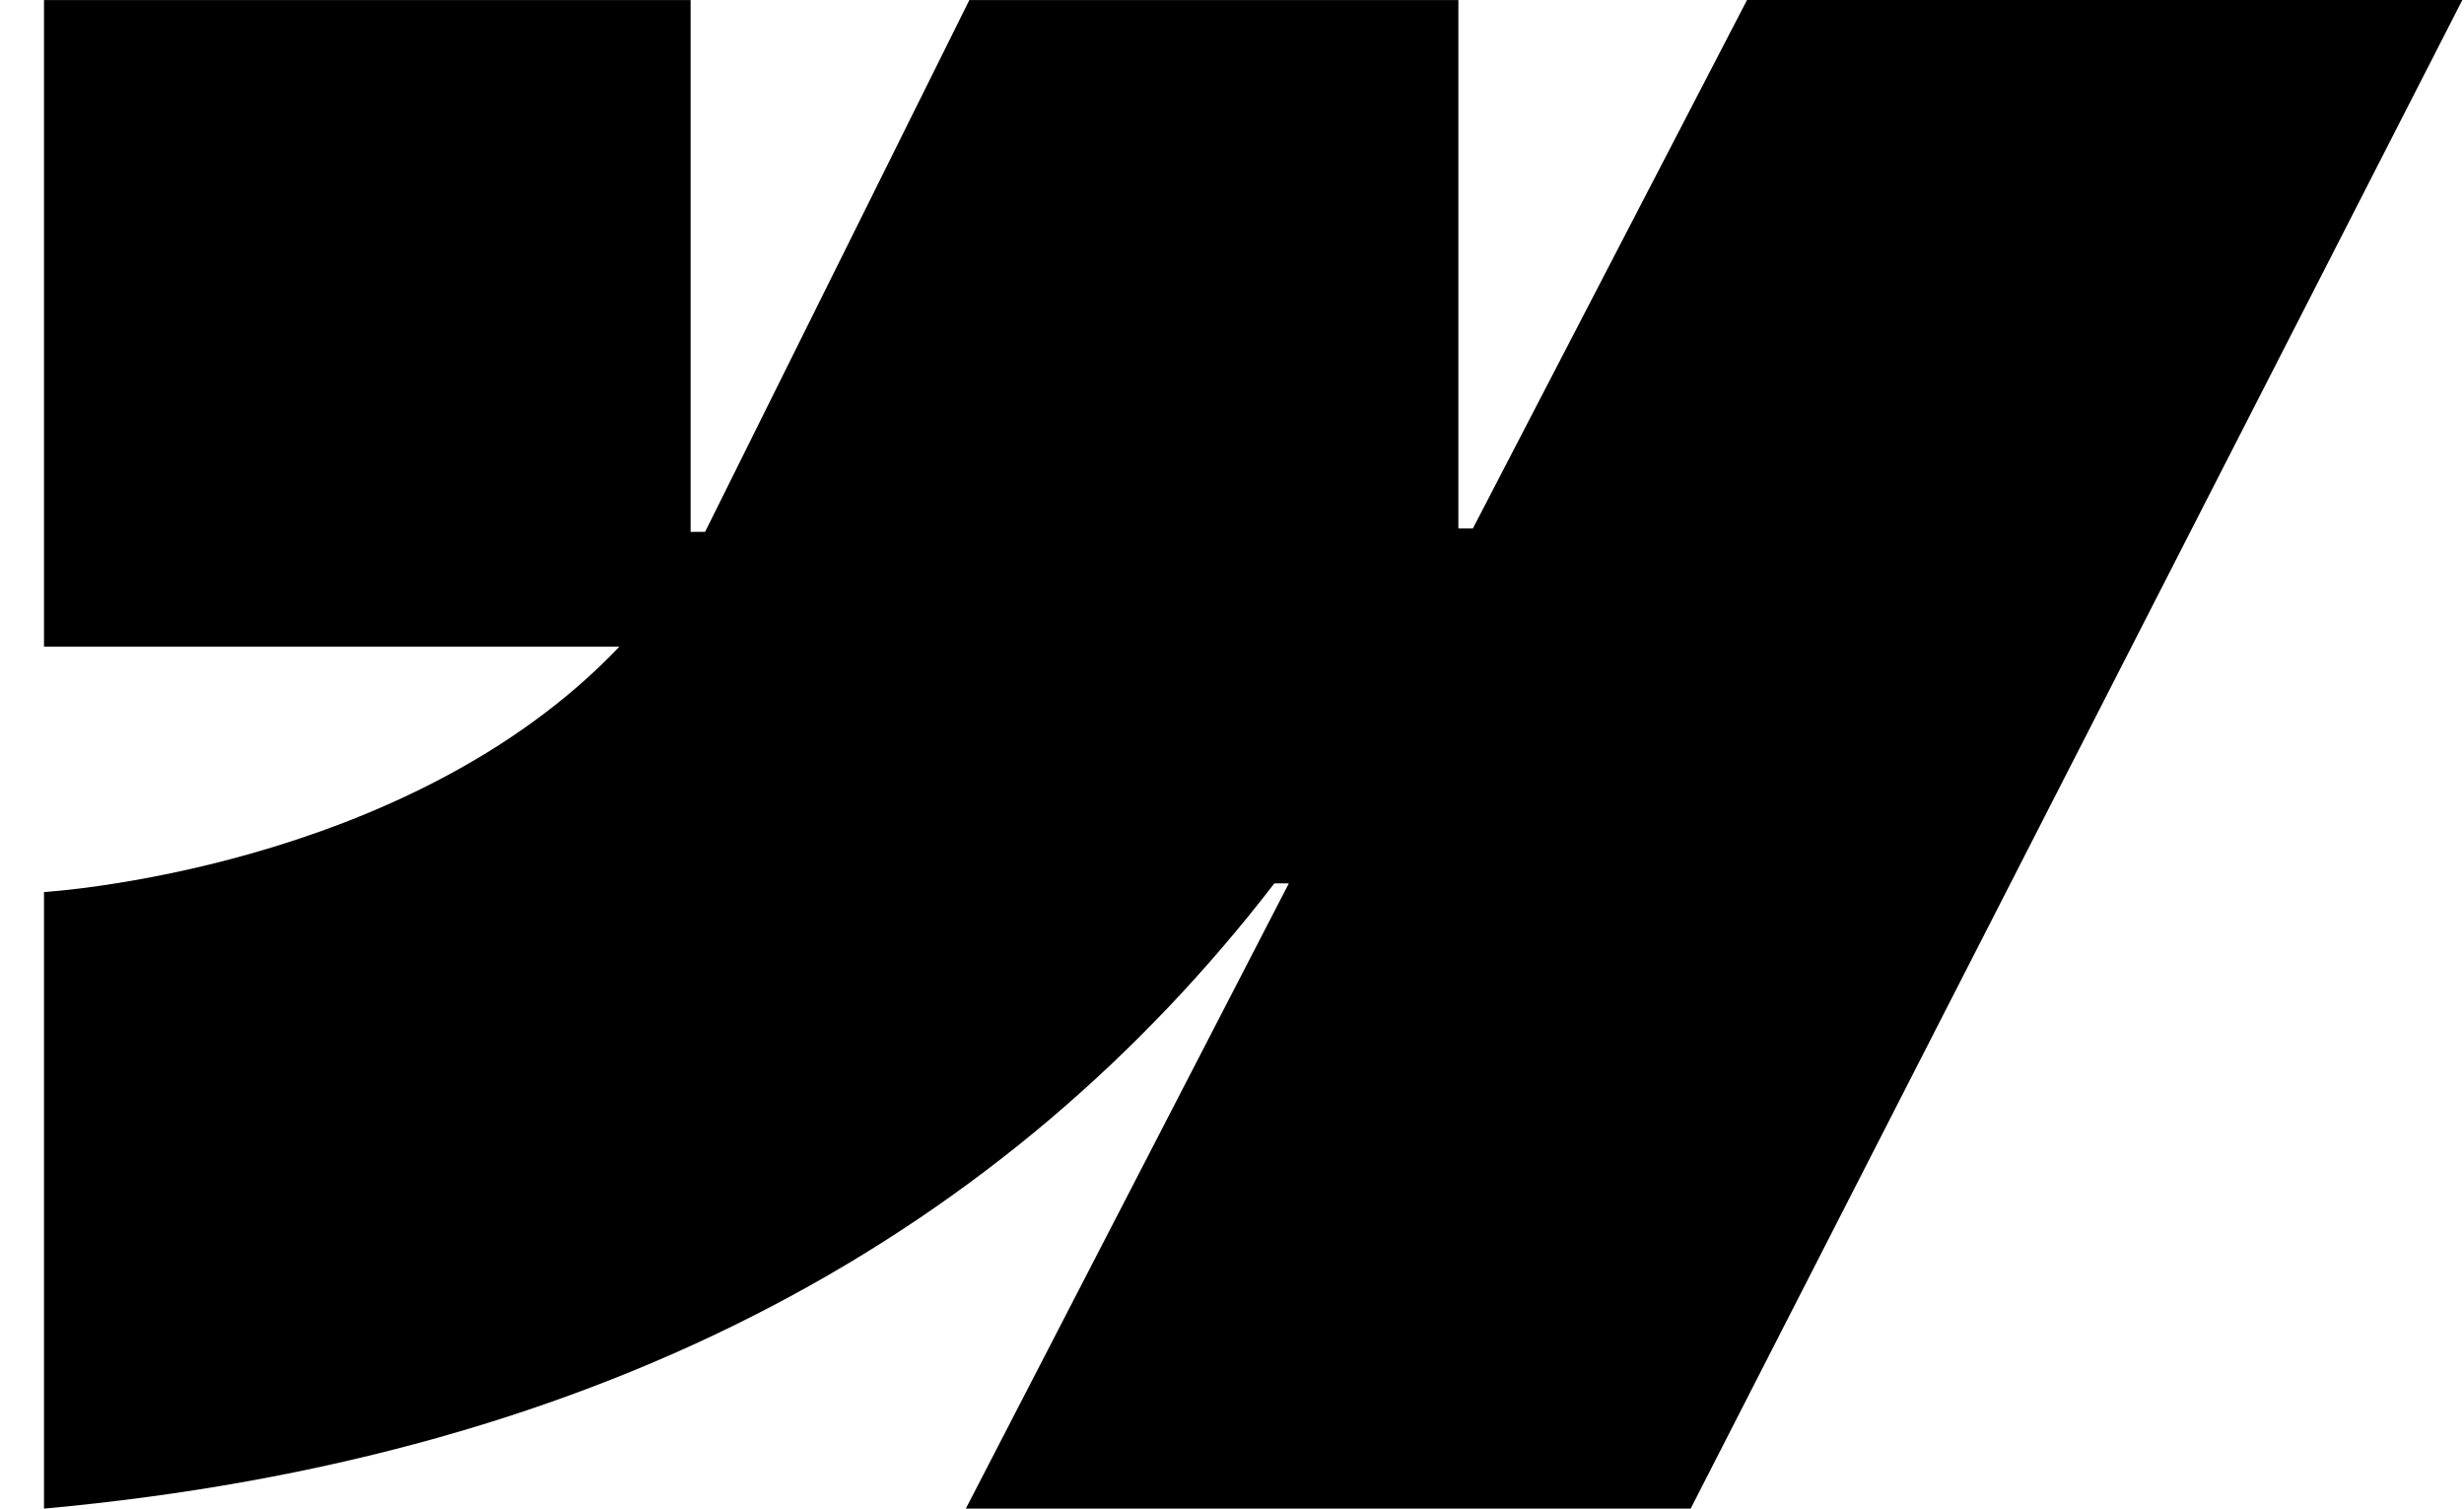
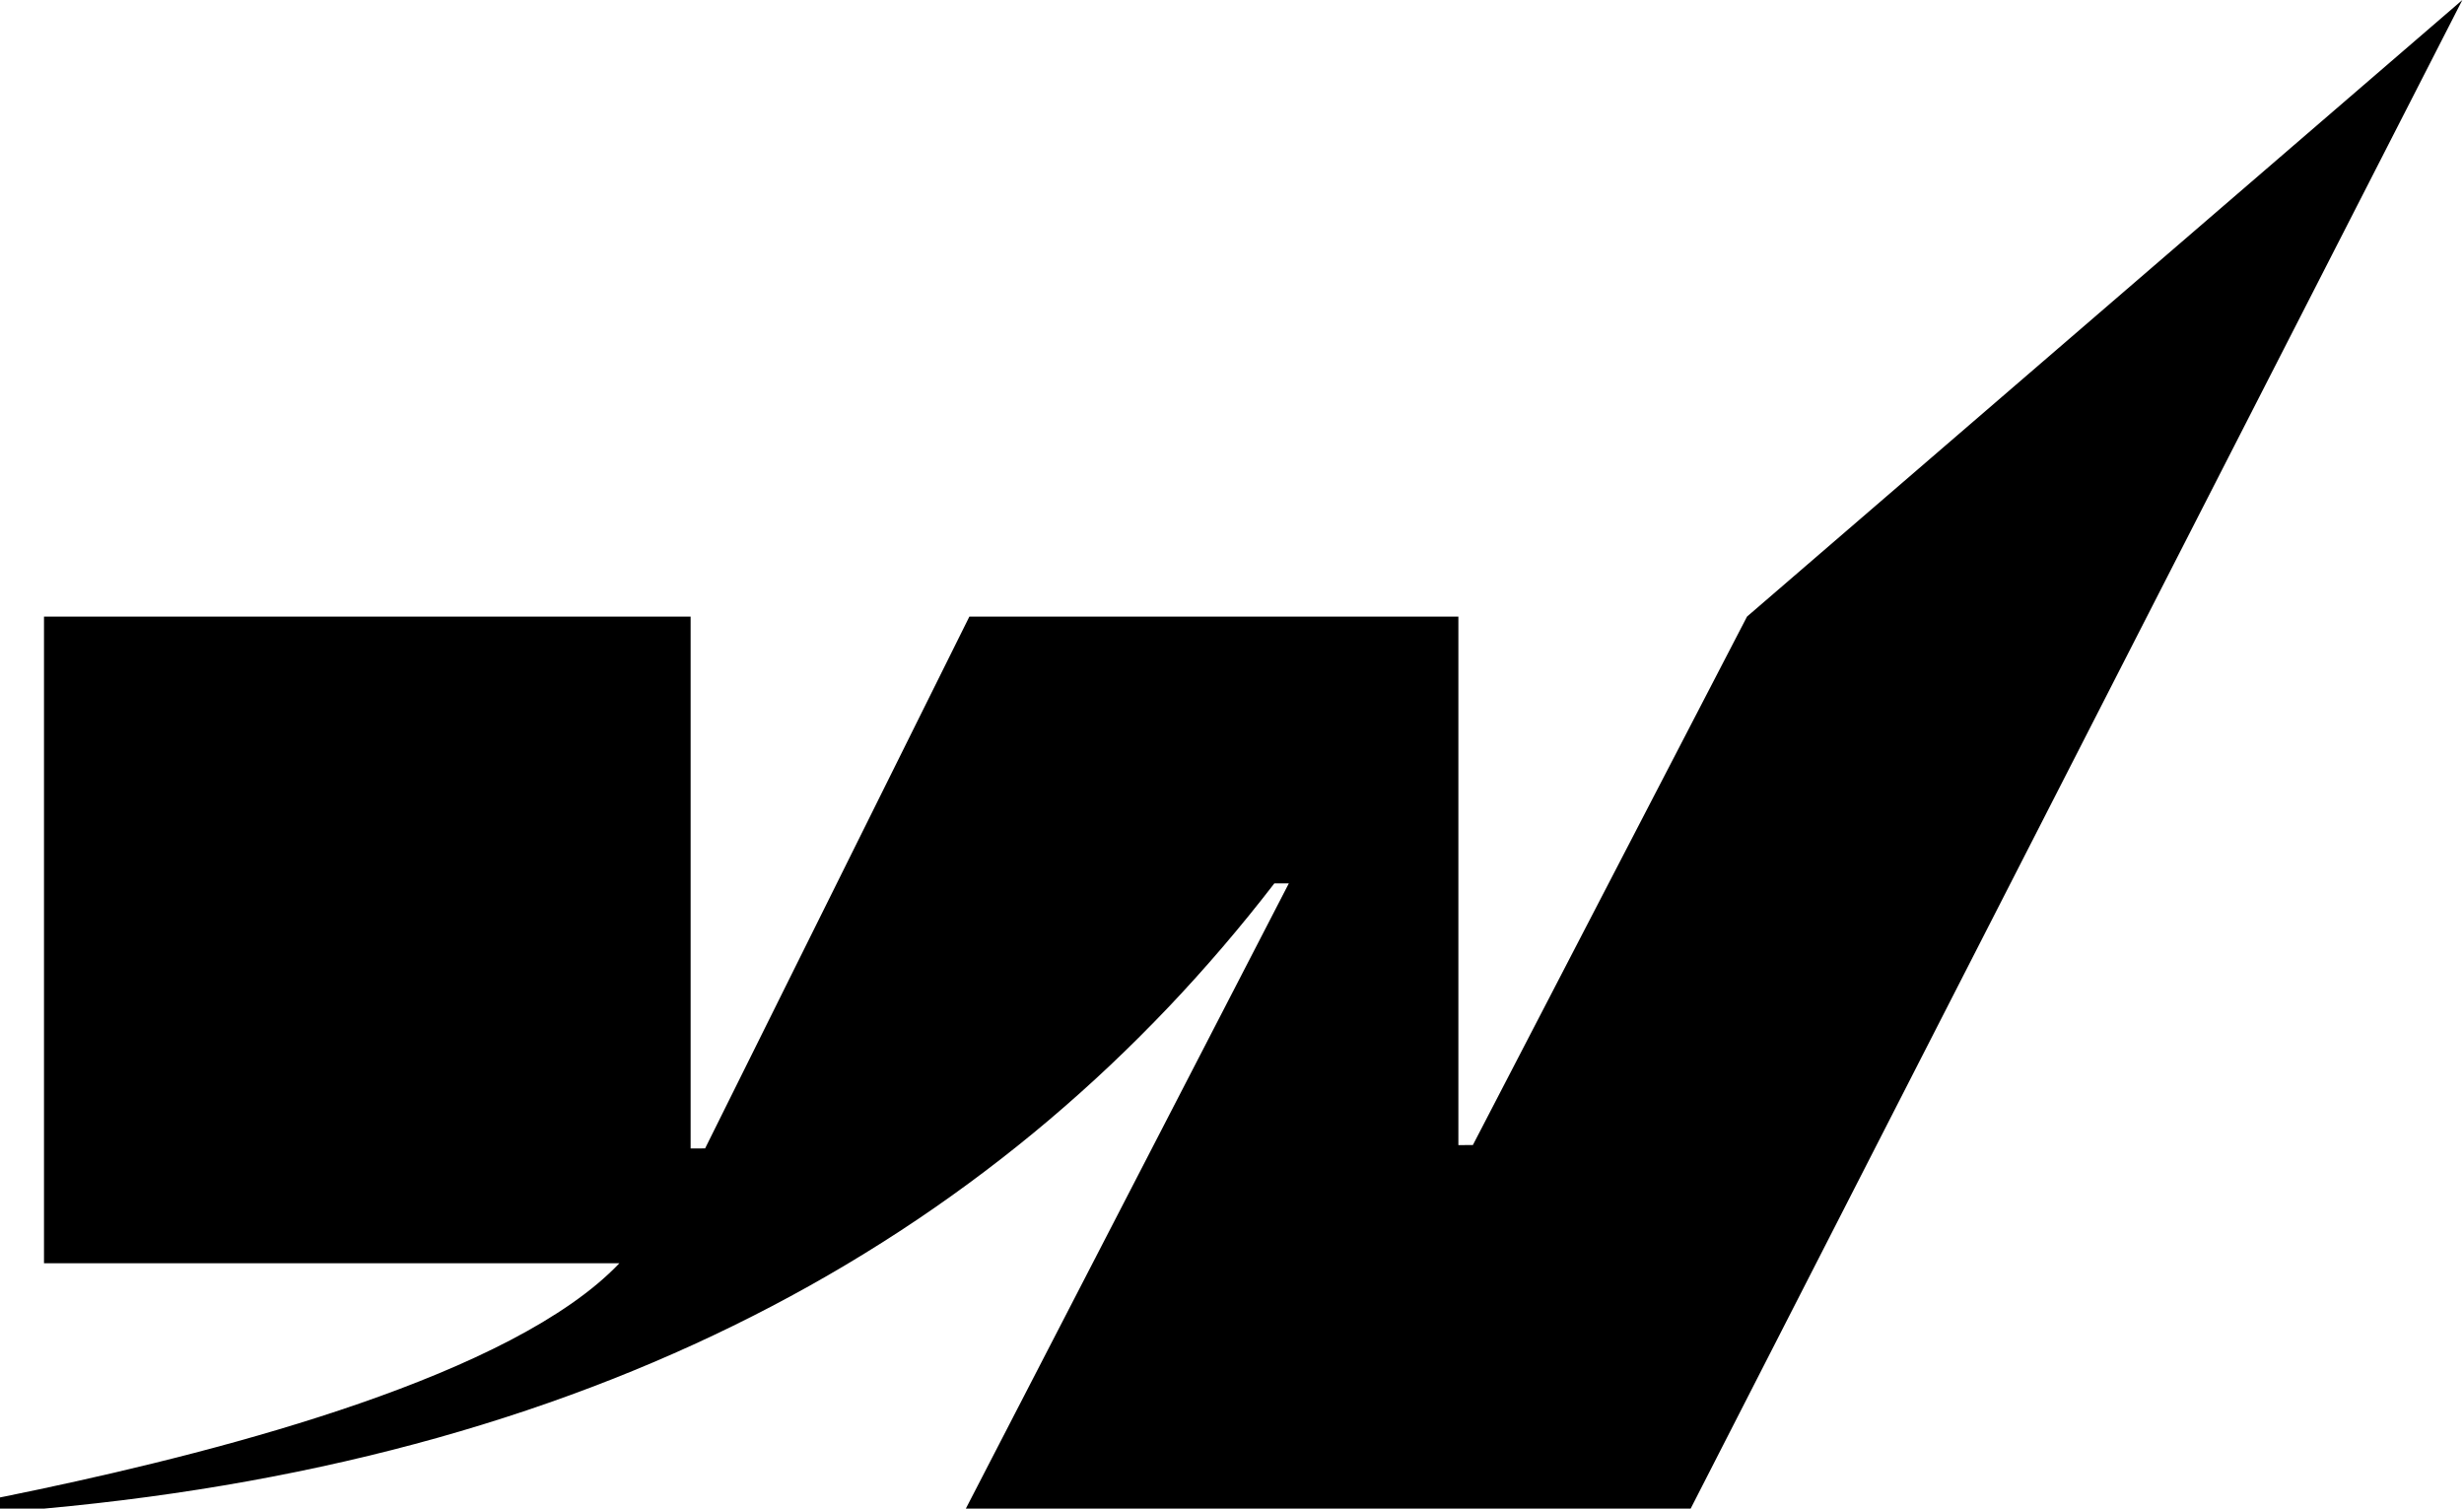
<svg xmlns="http://www.w3.org/2000/svg" fill="none" height="30" viewBox="0 0 49 30" width="49">
-   <path clip-rule="evenodd" d="m48.967 0-15.346 30h-14.414l6.423-12.433h-.288c-5.298 6.877-13.204 11.405-24.467 12.433v-12.261s7.205-.426 11.442-4.879h-11.442v-12.859h12.859v10.576l.288-.001 5.255-10.575h9.725v10.509l.288-.001 5.452-10.509z" fill="#000" fill-rule="evenodd" />
+   <path clip-rule="evenodd" d="m48.967 0-15.346 30h-14.414l6.423-12.433h-.288c-5.298 6.877-13.204 11.405-24.467 12.433s7.205-.426 11.442-4.879h-11.442v-12.859h12.859v10.576l.288-.001 5.255-10.575h9.725v10.509l.288-.001 5.452-10.509z" fill="#000" fill-rule="evenodd" />
</svg>